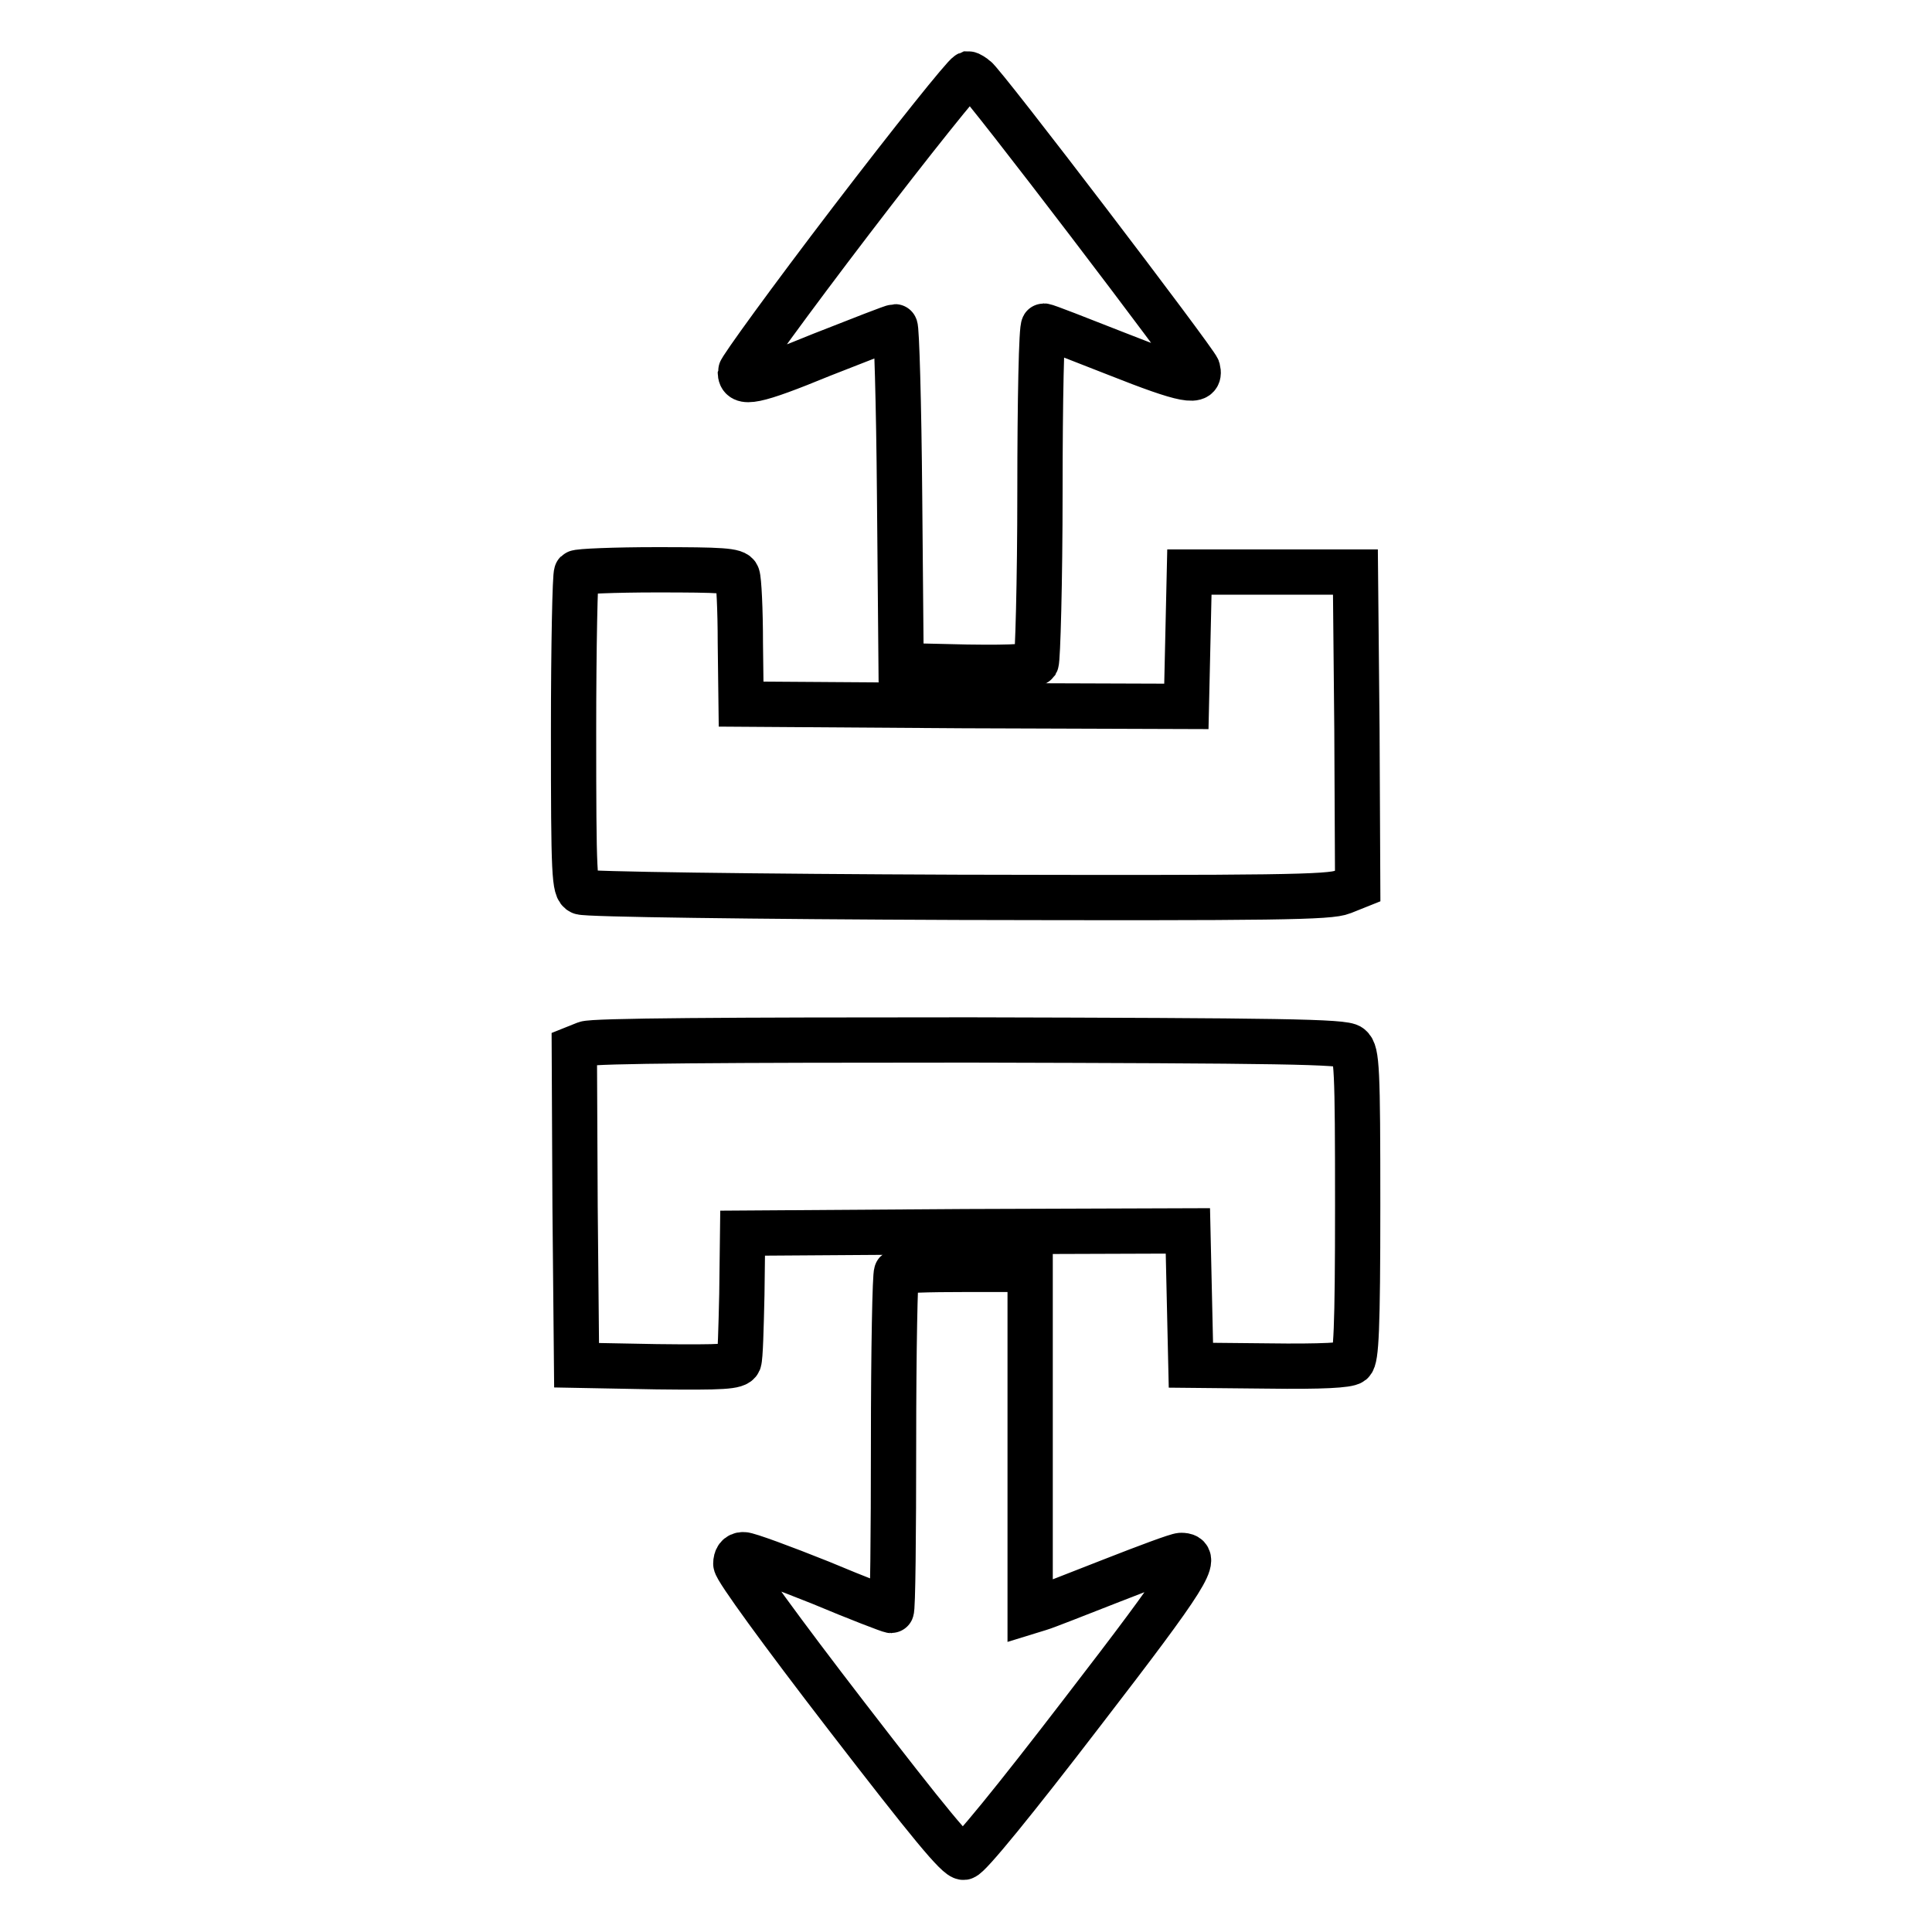
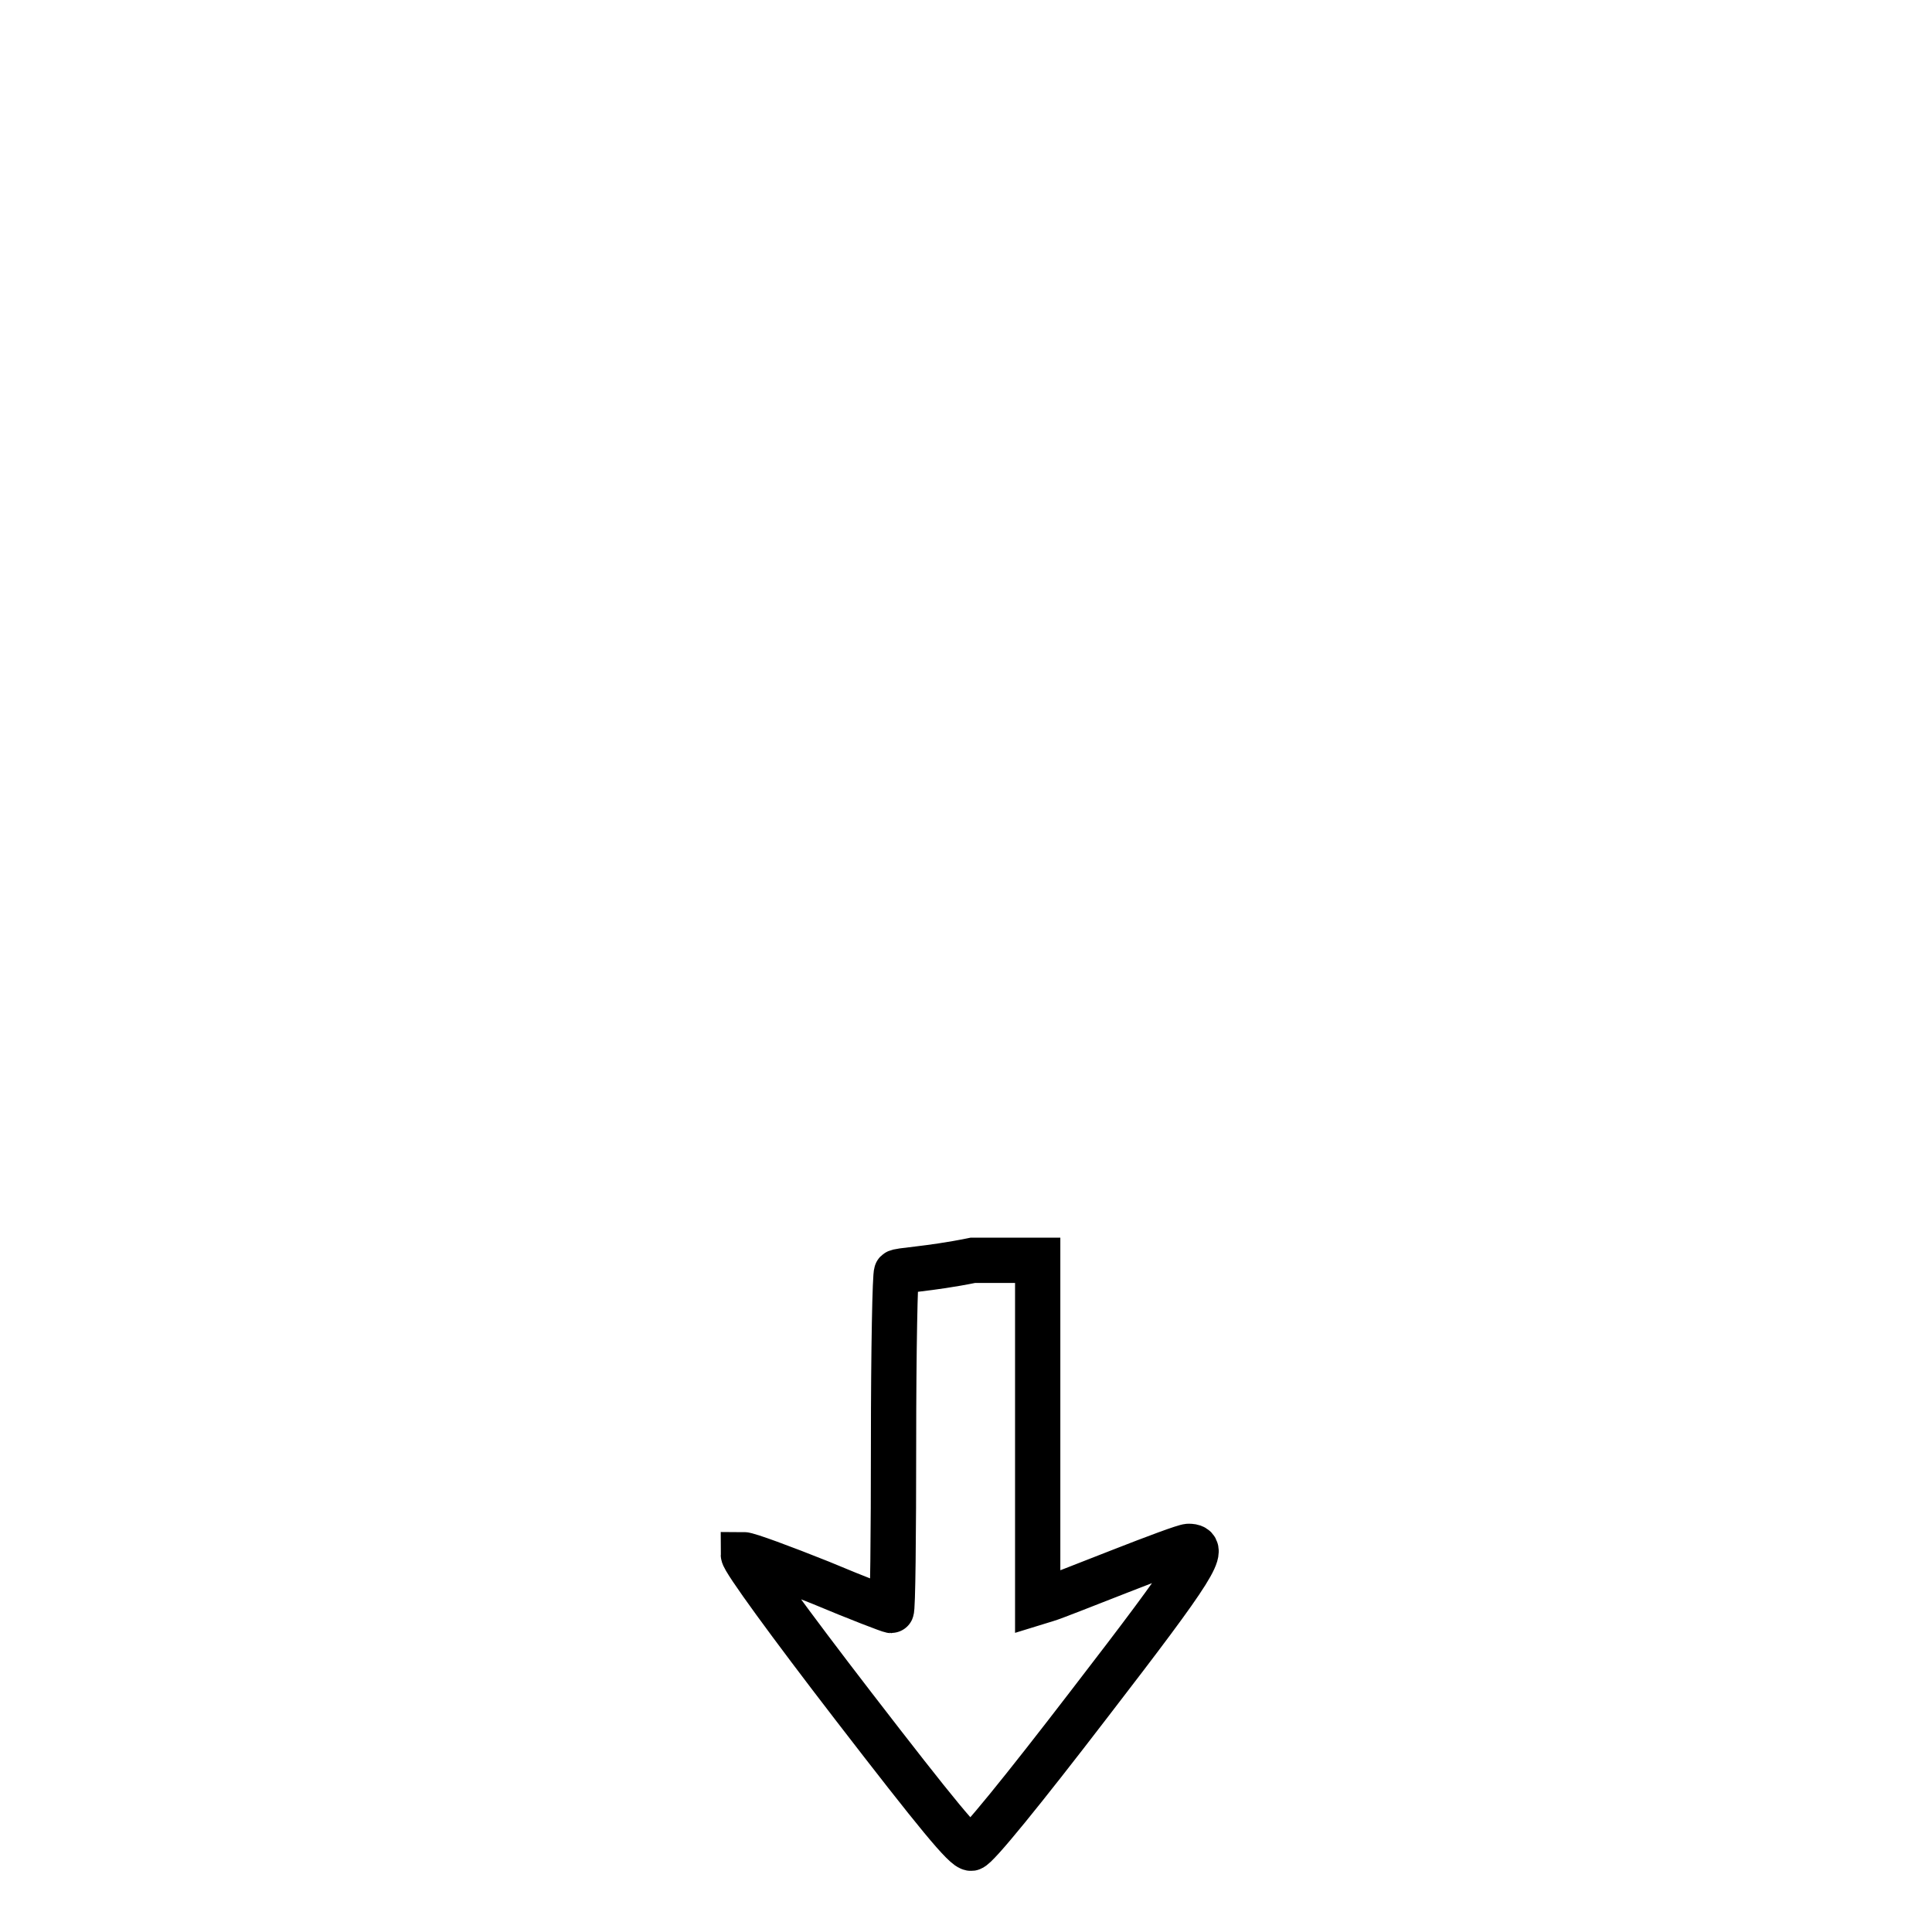
<svg xmlns="http://www.w3.org/2000/svg" version="1.1" x="0px" y="0px" viewBox="0 0 256 256" enable-background="new 0 0 256 256" xml:space="preserve">
  <g>
    <g>
      <g>
-         <path stroke-width="6" fill-opacity="0" stroke="#000000" d="M112.8,29.2c-8.1,10.6-14.7,19.7-14.7,20.1c0,1.7,1.8,1.4,10.8-2.3c5.1-2,9.4-3.7,9.7-3.7c0.2,0,0.5,10.1,0.6,22.4l0.2,22.5l8.7,0.2c6.6,0.1,8.8-0.1,9.2-0.6c0.2-0.4,0.5-10.6,0.5-22.7c0-12,0.2-21.9,0.5-21.9s4.6,1.7,9.7,3.7c9.1,3.6,11.2,4,10.7,2c-0.3-1-28.4-37.9-29.5-38.6c-0.3-0.2-0.7-0.5-0.9-0.5C127.8,10,120.9,18.6,112.8,29.2z" />
-         <path stroke-width="6" fill-opacity="0" stroke="#000000" d="M76.4,75.9C76.2,76.1,76,85.6,76,97c0,19.1,0.1,20.8,1,21.2c0.5,0.3,23,0.6,49.9,0.7c42.3,0.1,49.3,0,51-0.7l2-0.8l-0.1-20.8l-0.2-20.8h-11h-11l-0.2,8.9l-0.2,8.9l-29.5-0.1l-29.5-0.2l-0.1-8.1c0-4.4-0.2-8.4-0.4-8.9c-0.2-0.7-2.1-0.8-10.7-0.8C81.5,75.5,76.6,75.7,76.4,75.9z" />
-         <path stroke-width="6" fill-opacity="0" stroke="#000000" d="M77.6,138.3l-1.5,0.6l0.1,21l0.2,21l10.6,0.2c8.8,0.1,10.6,0,10.9-0.7c0.2-0.5,0.3-4.5,0.4-8.9l0.1-8.1l29.5-0.2l29.5-0.1l0.2,8.9l0.2,8.9L168,181c7.2,0.1,10.6-0.1,11.1-0.5c0.6-0.5,0.8-4.3,0.8-20.8c0-18.1-0.1-20.3-1-21c-0.7-0.7-9.4-0.8-50.4-0.9C96.1,137.8,78.6,137.9,77.6,138.3z" />
-         <path stroke-width="6" fill-opacity="0" stroke="#000000" d="M118.8,168.6c-0.2,0.2-0.4,10.3-0.4,22.6c0,12.2-0.1,22.2-0.3,22.2c-0.2,0-4.4-1.6-9.4-3.7c-5-2-9.6-3.7-10.2-3.7c-0.7,0-1,0.5-1,1.2c0,0.7,6.2,9.2,14.6,20.1c11.1,14.4,14.8,18.9,15.6,18.8c0.7-0.1,6.8-7.6,15.7-19.2c14.1-18.3,15.6-20.8,13.1-20.8c-0.5,0-4.5,1.5-9.1,3.3c-4.6,1.8-8.9,3.5-9.6,3.7l-1.3,0.4v-22.6v-22.7h-8.6C123,168.2,119,168.3,118.8,168.6z" />
+         <path stroke-width="6" fill-opacity="0" stroke="#000000" d="M118.8,168.6c-0.2,0.2-0.4,10.3-0.4,22.6c0,12.2-0.1,22.2-0.3,22.2c-0.2,0-4.4-1.6-9.4-3.7c-5-2-9.6-3.7-10.2-3.7c0,0.7,6.2,9.2,14.6,20.1c11.1,14.4,14.8,18.9,15.6,18.8c0.7-0.1,6.8-7.6,15.7-19.2c14.1-18.3,15.6-20.8,13.1-20.8c-0.5,0-4.5,1.5-9.1,3.3c-4.6,1.8-8.9,3.5-9.6,3.7l-1.3,0.4v-22.6v-22.7h-8.6C123,168.2,119,168.3,118.8,168.6z" />
      </g>
    </g>
  </g>
</svg>